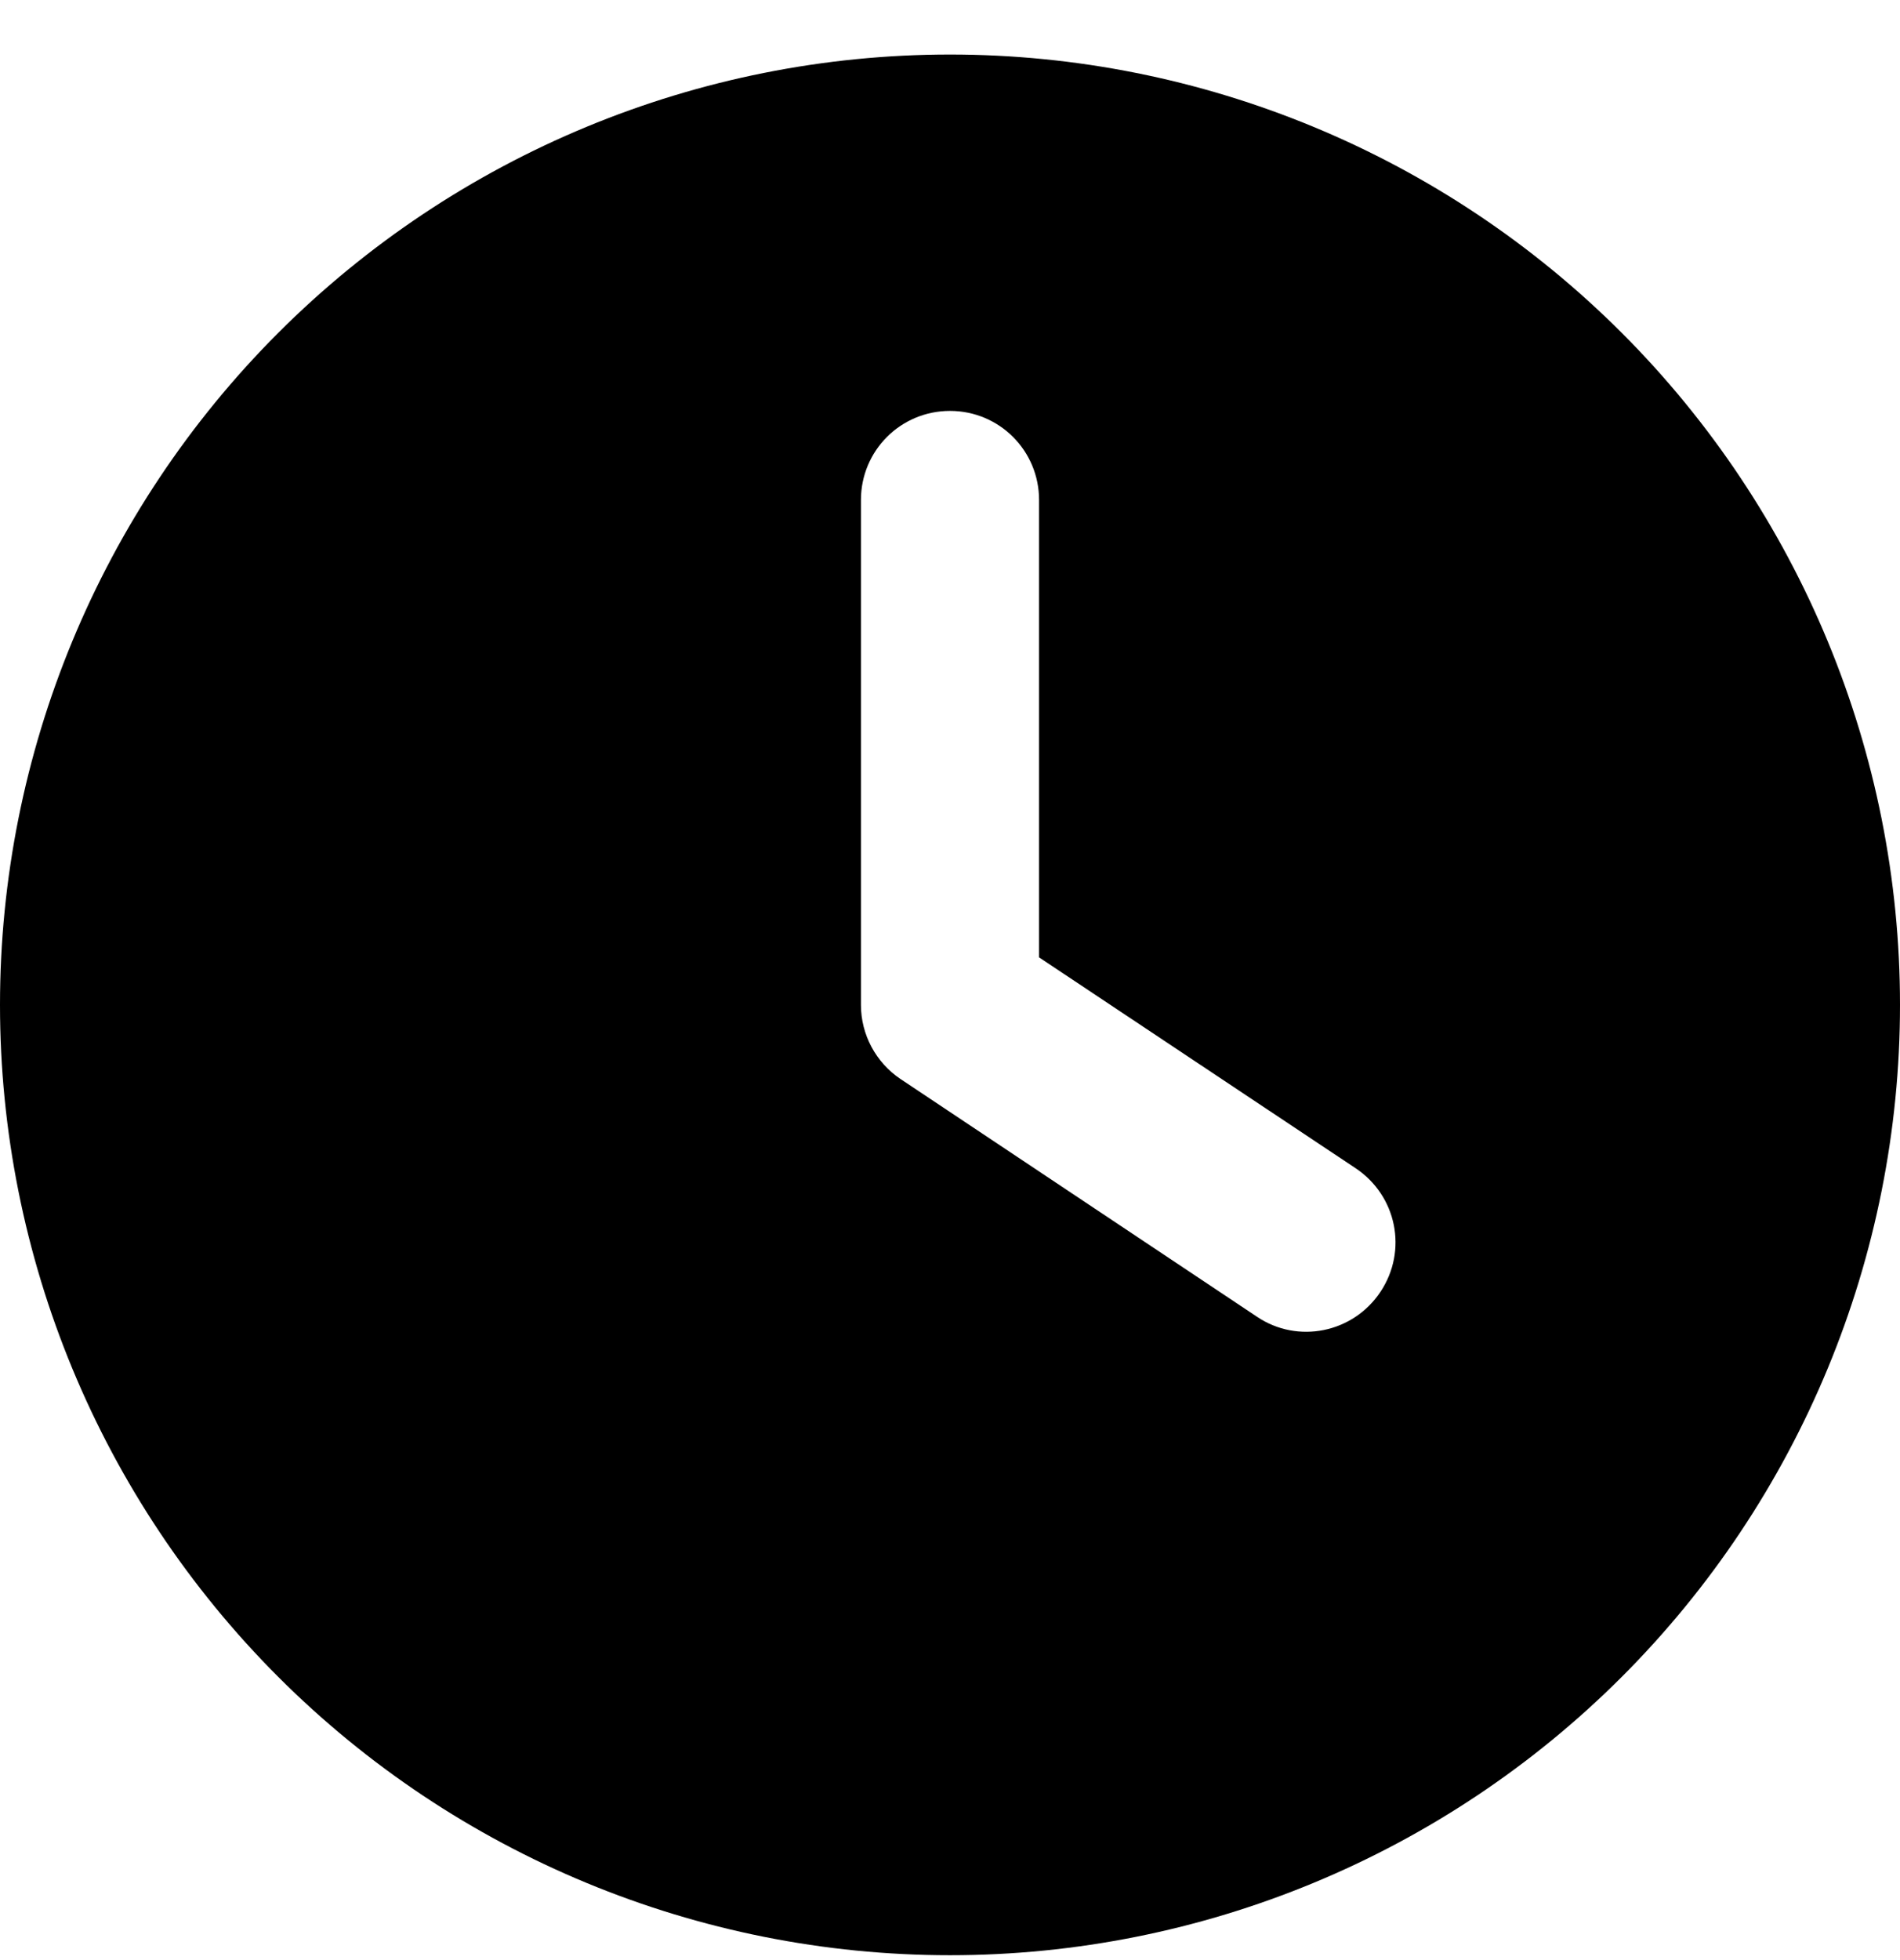
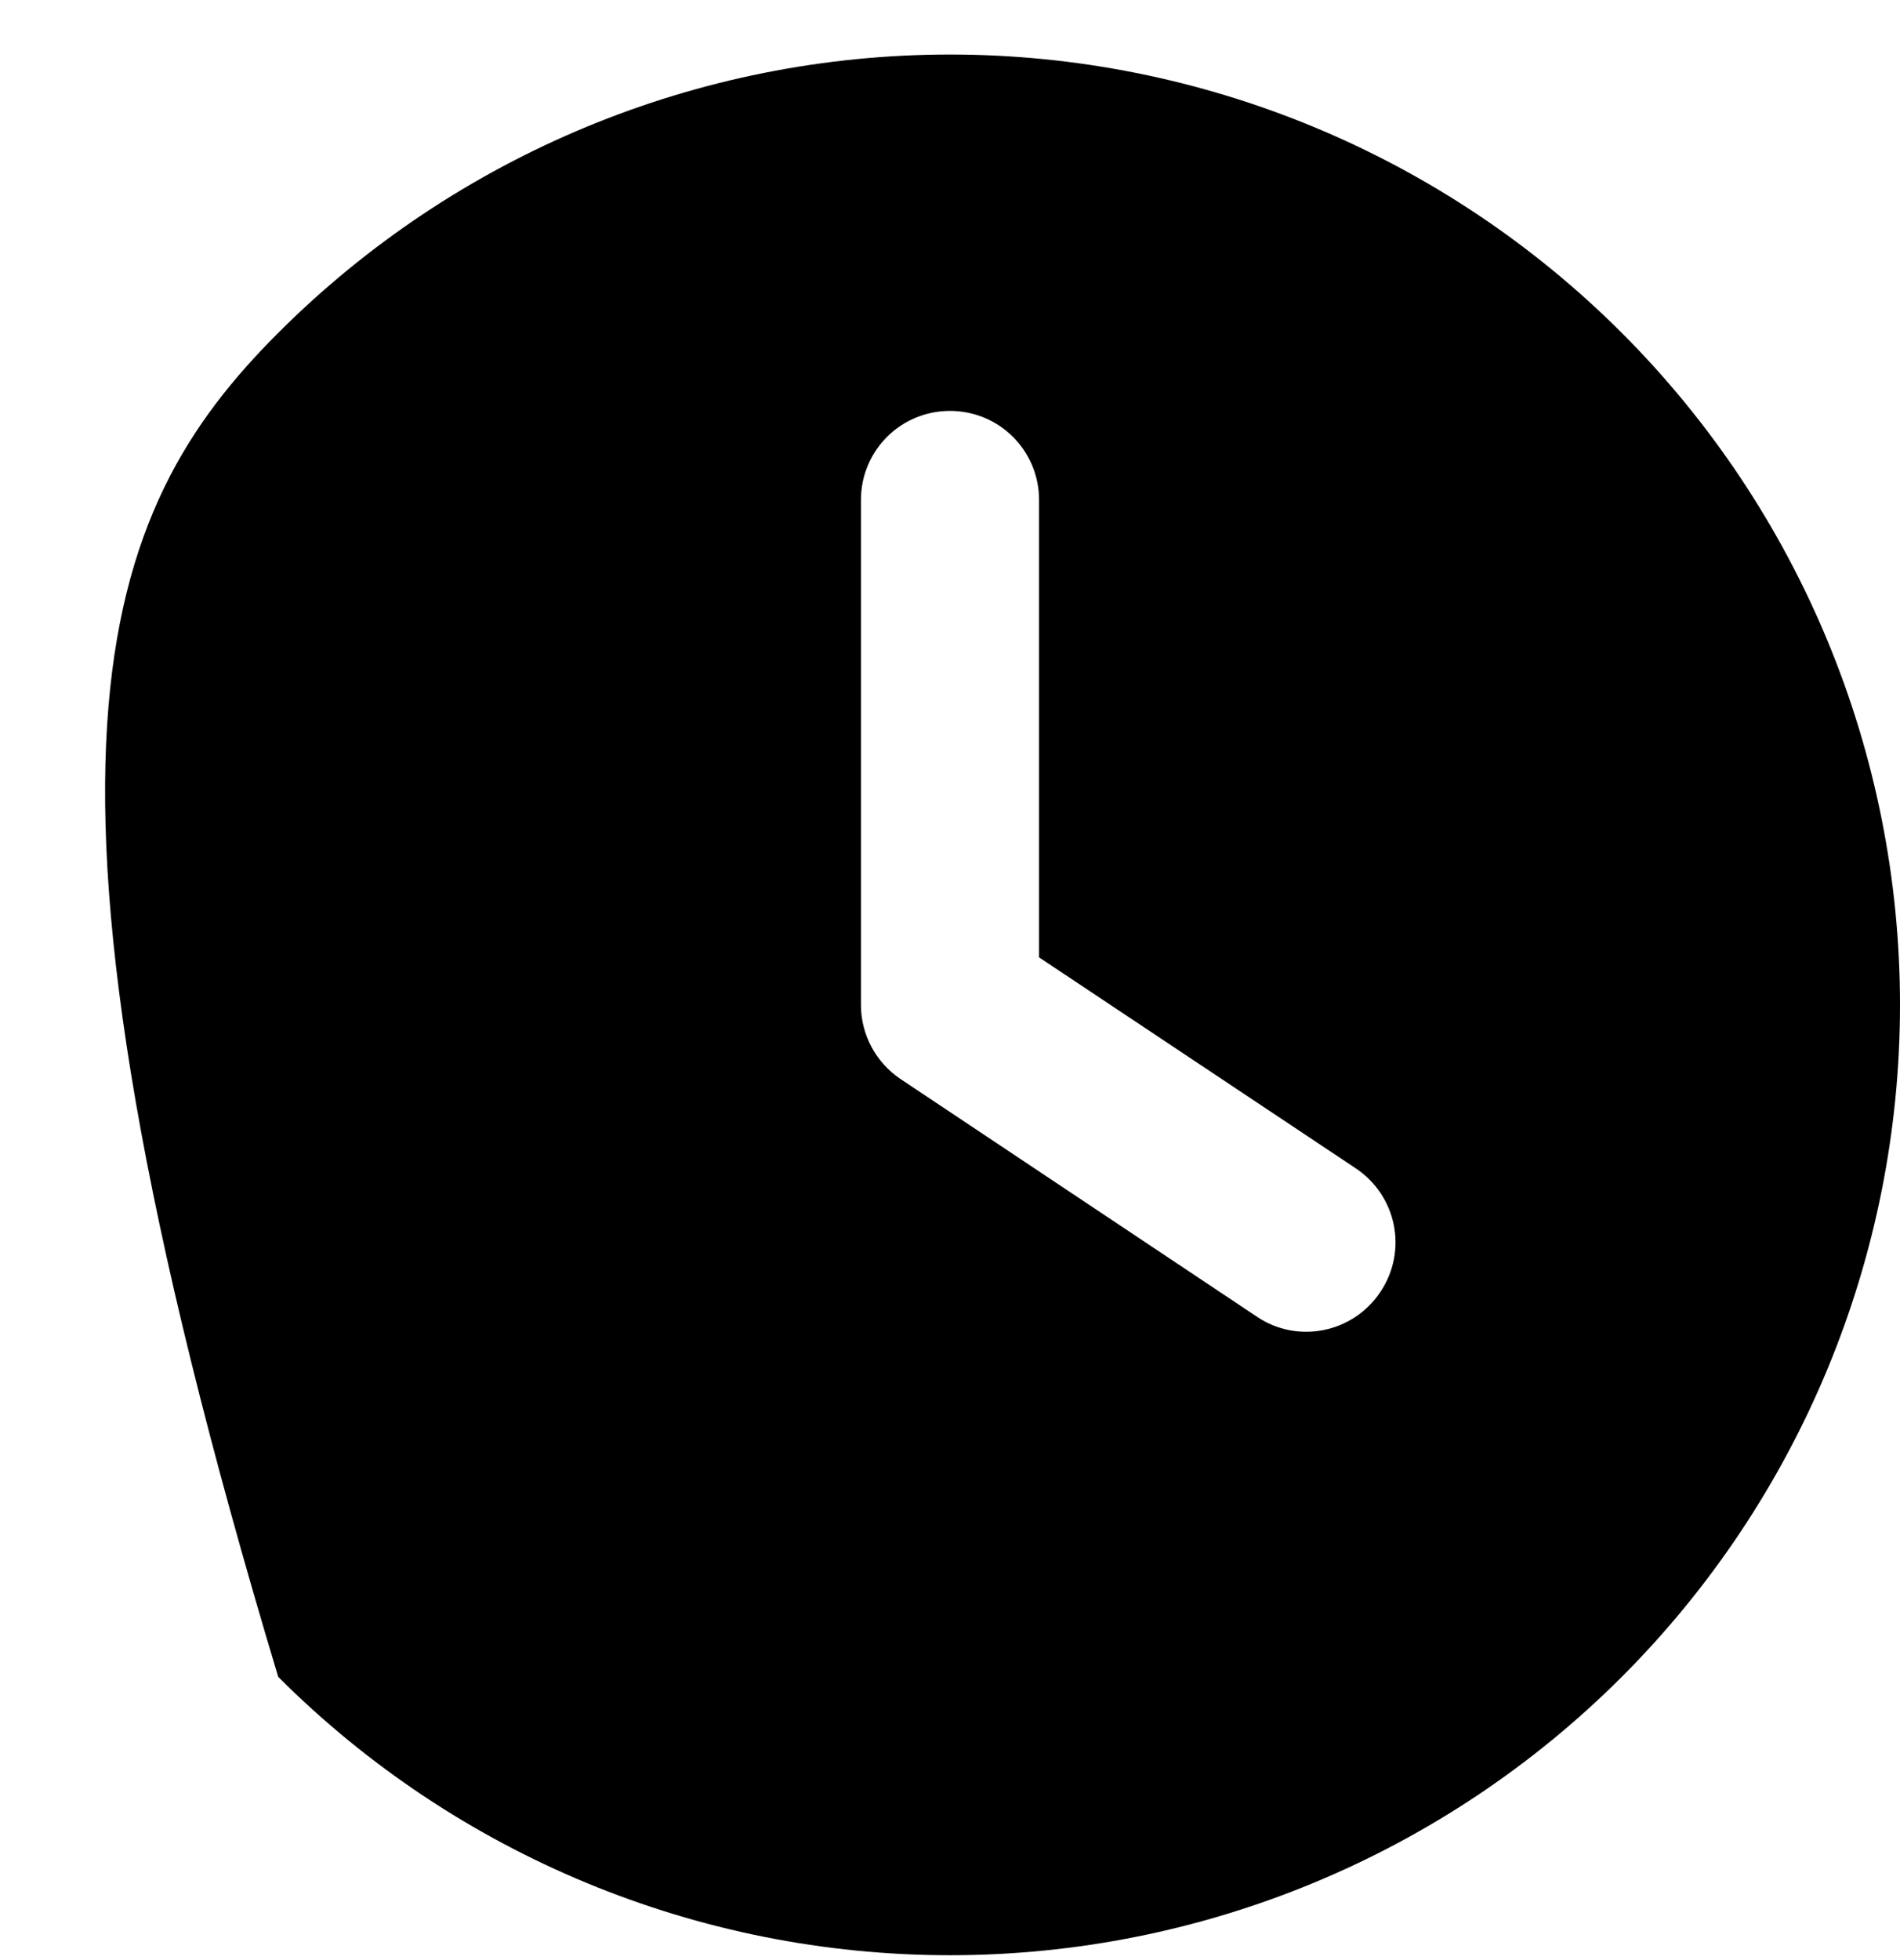
<svg xmlns="http://www.w3.org/2000/svg" width="32" height="33" viewBox="0 0 32 33" fill="none">
-   <path d="M16 0.918C20.244 0.918 24.313 2.604 27.314 5.604C30.314 8.605 32 12.675 32 16.918C32 21.161 30.314 25.231 27.314 28.232C24.313 31.232 20.244 32.918 16 32.918C11.757 32.918 7.687 31.232 4.686 28.232C1.686 25.231 0 21.161 0 16.918C0 12.675 1.686 8.605 4.686 5.604C7.687 2.604 11.757 0.918 16 0.918ZM14.5 8.418V16.918C14.5 17.418 14.75 17.887 15.169 18.168L21.169 22.168C21.856 22.631 22.788 22.443 23.25 21.749C23.712 21.055 23.525 20.131 22.831 19.668L17.5 16.118V8.418C17.5 7.587 16.831 6.918 16 6.918C15.169 6.918 14.5 7.587 14.5 8.418Z" fill="black" />
+   <path d="M16 0.918C20.244 0.918 24.313 2.604 27.314 5.604C30.314 8.605 32 12.675 32 16.918C32 21.161 30.314 25.231 27.314 28.232C24.313 31.232 20.244 32.918 16 32.918C11.757 32.918 7.687 31.232 4.686 28.232C0 12.675 1.686 8.605 4.686 5.604C7.687 2.604 11.757 0.918 16 0.918ZM14.5 8.418V16.918C14.5 17.418 14.75 17.887 15.169 18.168L21.169 22.168C21.856 22.631 22.788 22.443 23.25 21.749C23.712 21.055 23.525 20.131 22.831 19.668L17.5 16.118V8.418C17.5 7.587 16.831 6.918 16 6.918C15.169 6.918 14.5 7.587 14.5 8.418Z" fill="black" />
</svg>